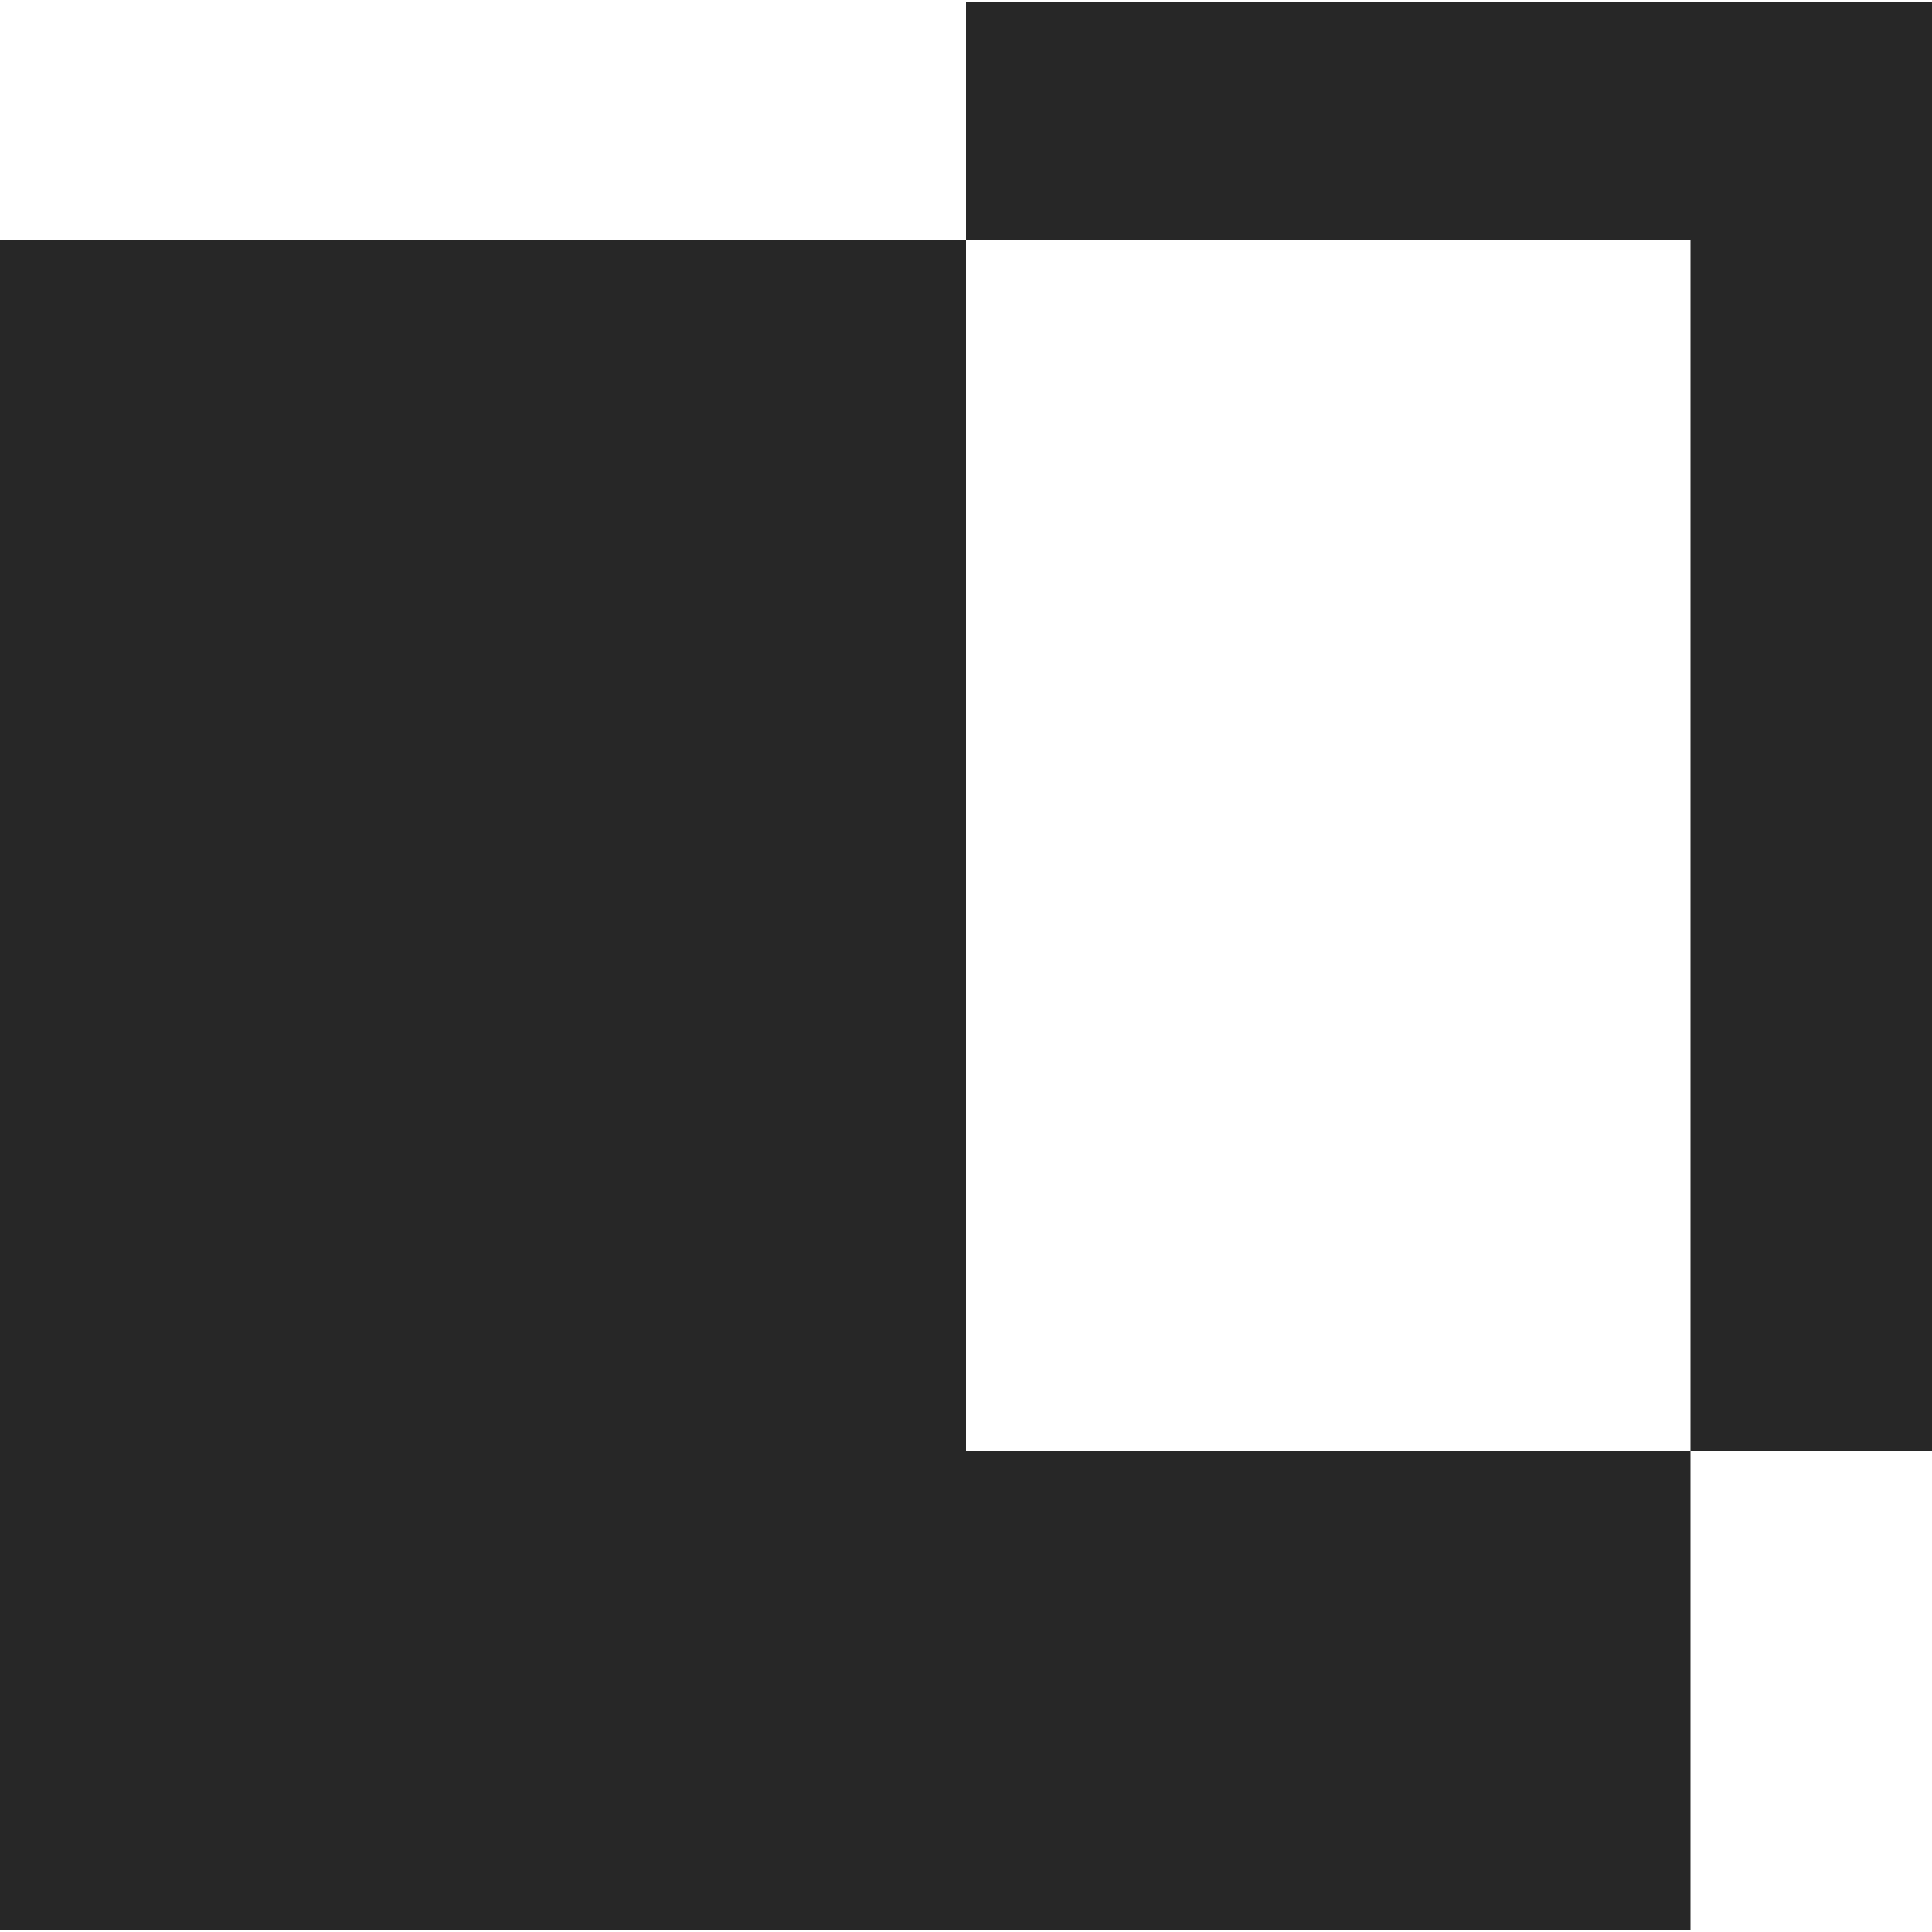
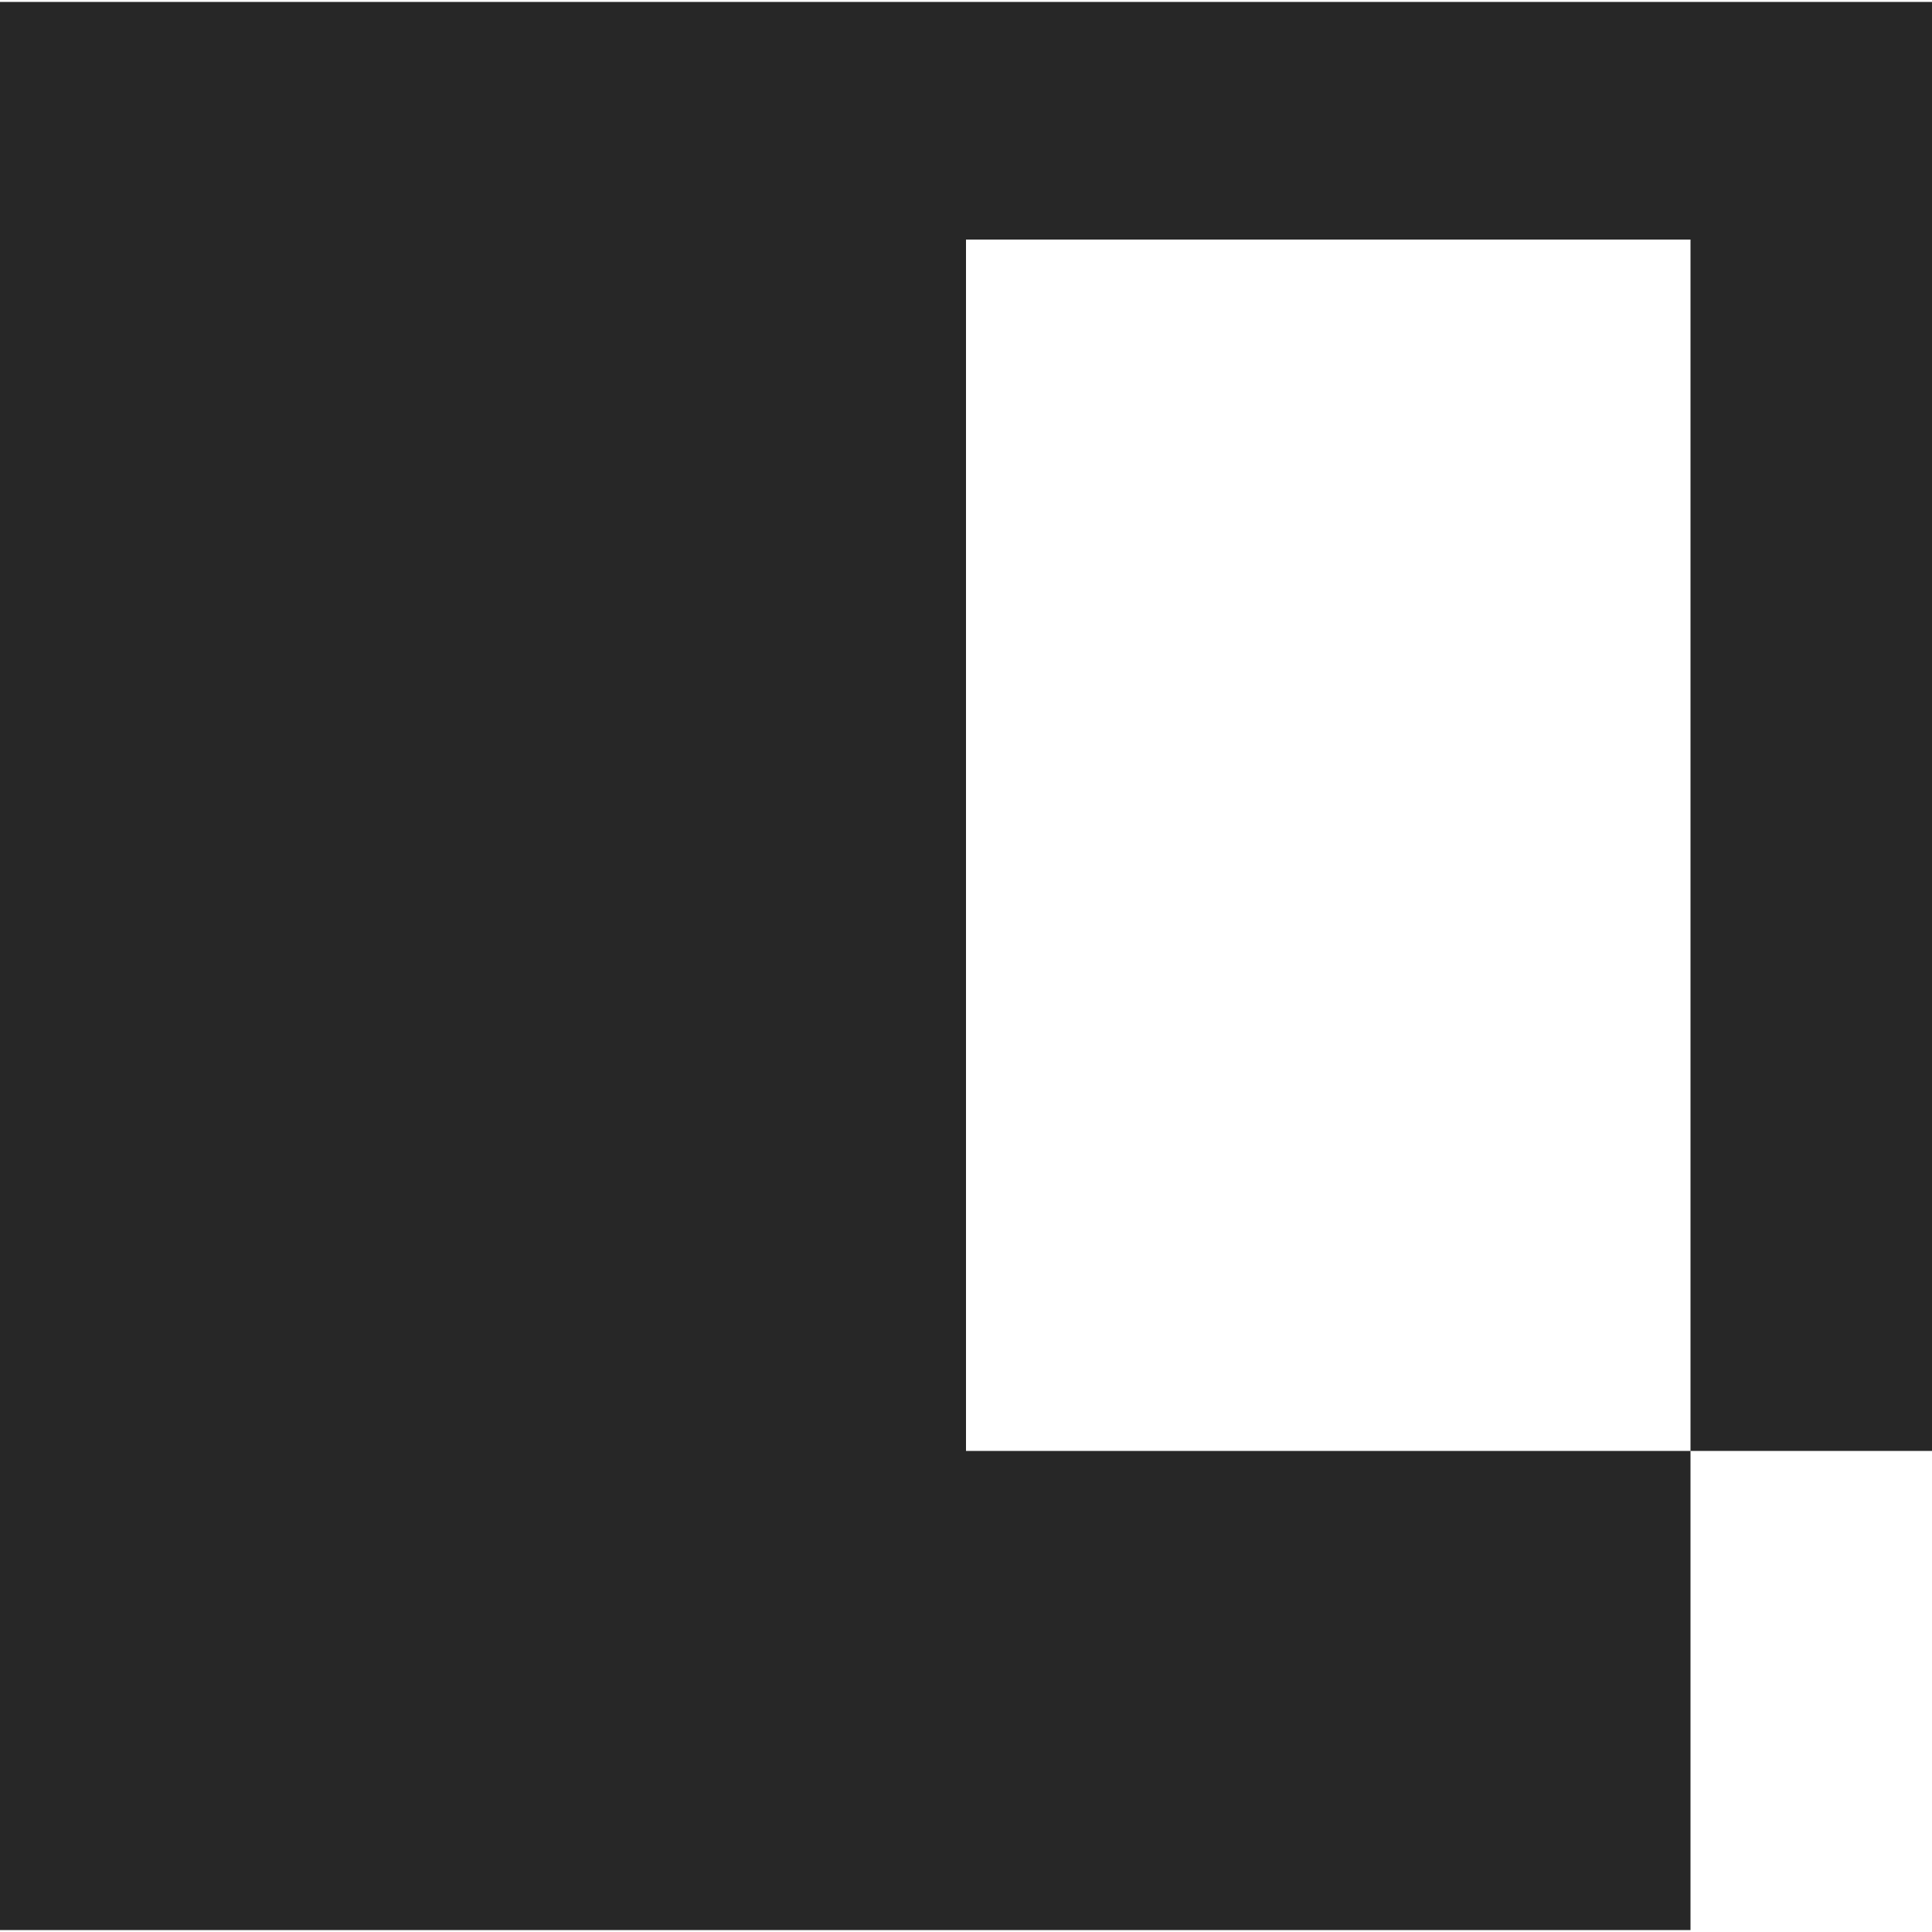
<svg xmlns="http://www.w3.org/2000/svg" width="8" height="8" viewBox="0 0 8 8" fill="none">
-   <path fill-rule="evenodd" clip-rule="evenodd" d="M8 0.008H4V0.992H0V7.992H7V6.008H8V0.008ZM7 6.008V0.992H4V6.008H7Z" fill="#272727" />
+   <path fill-rule="evenodd" clip-rule="evenodd" d="M8 0.008H4H0V7.992H7V6.008H8V0.008ZM7 6.008V0.992H4V6.008H7Z" fill="#272727" />
</svg>